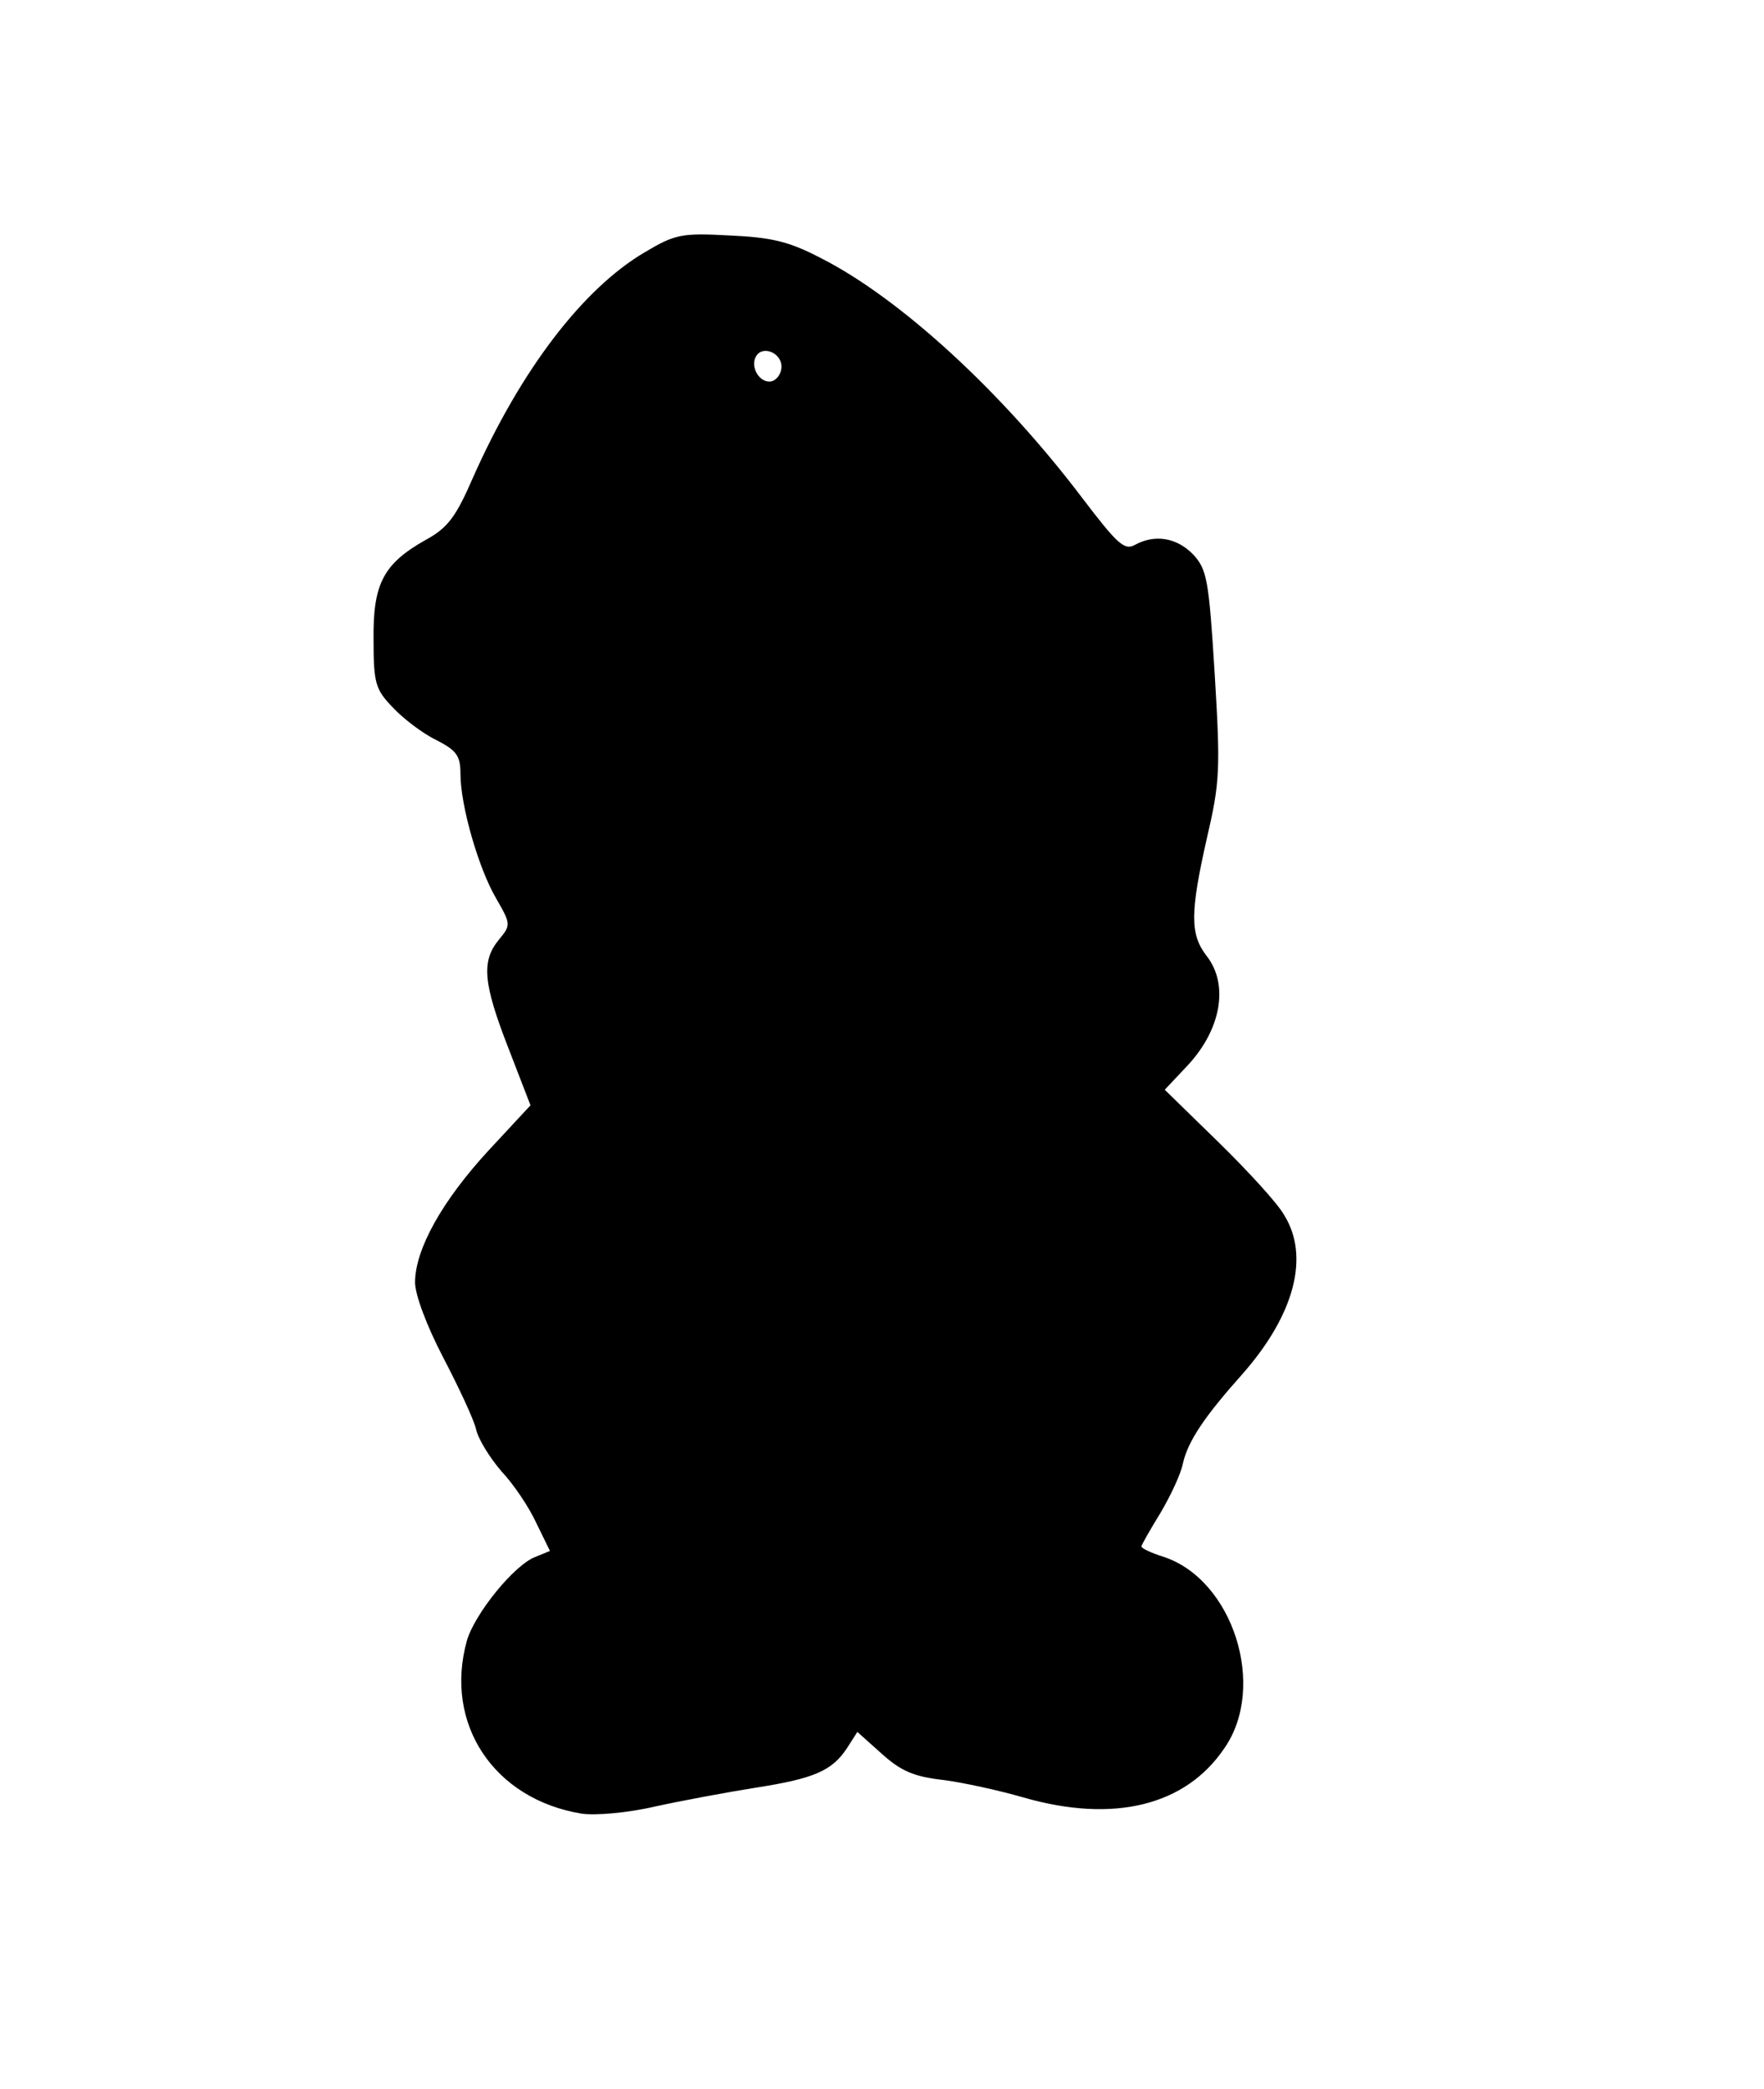
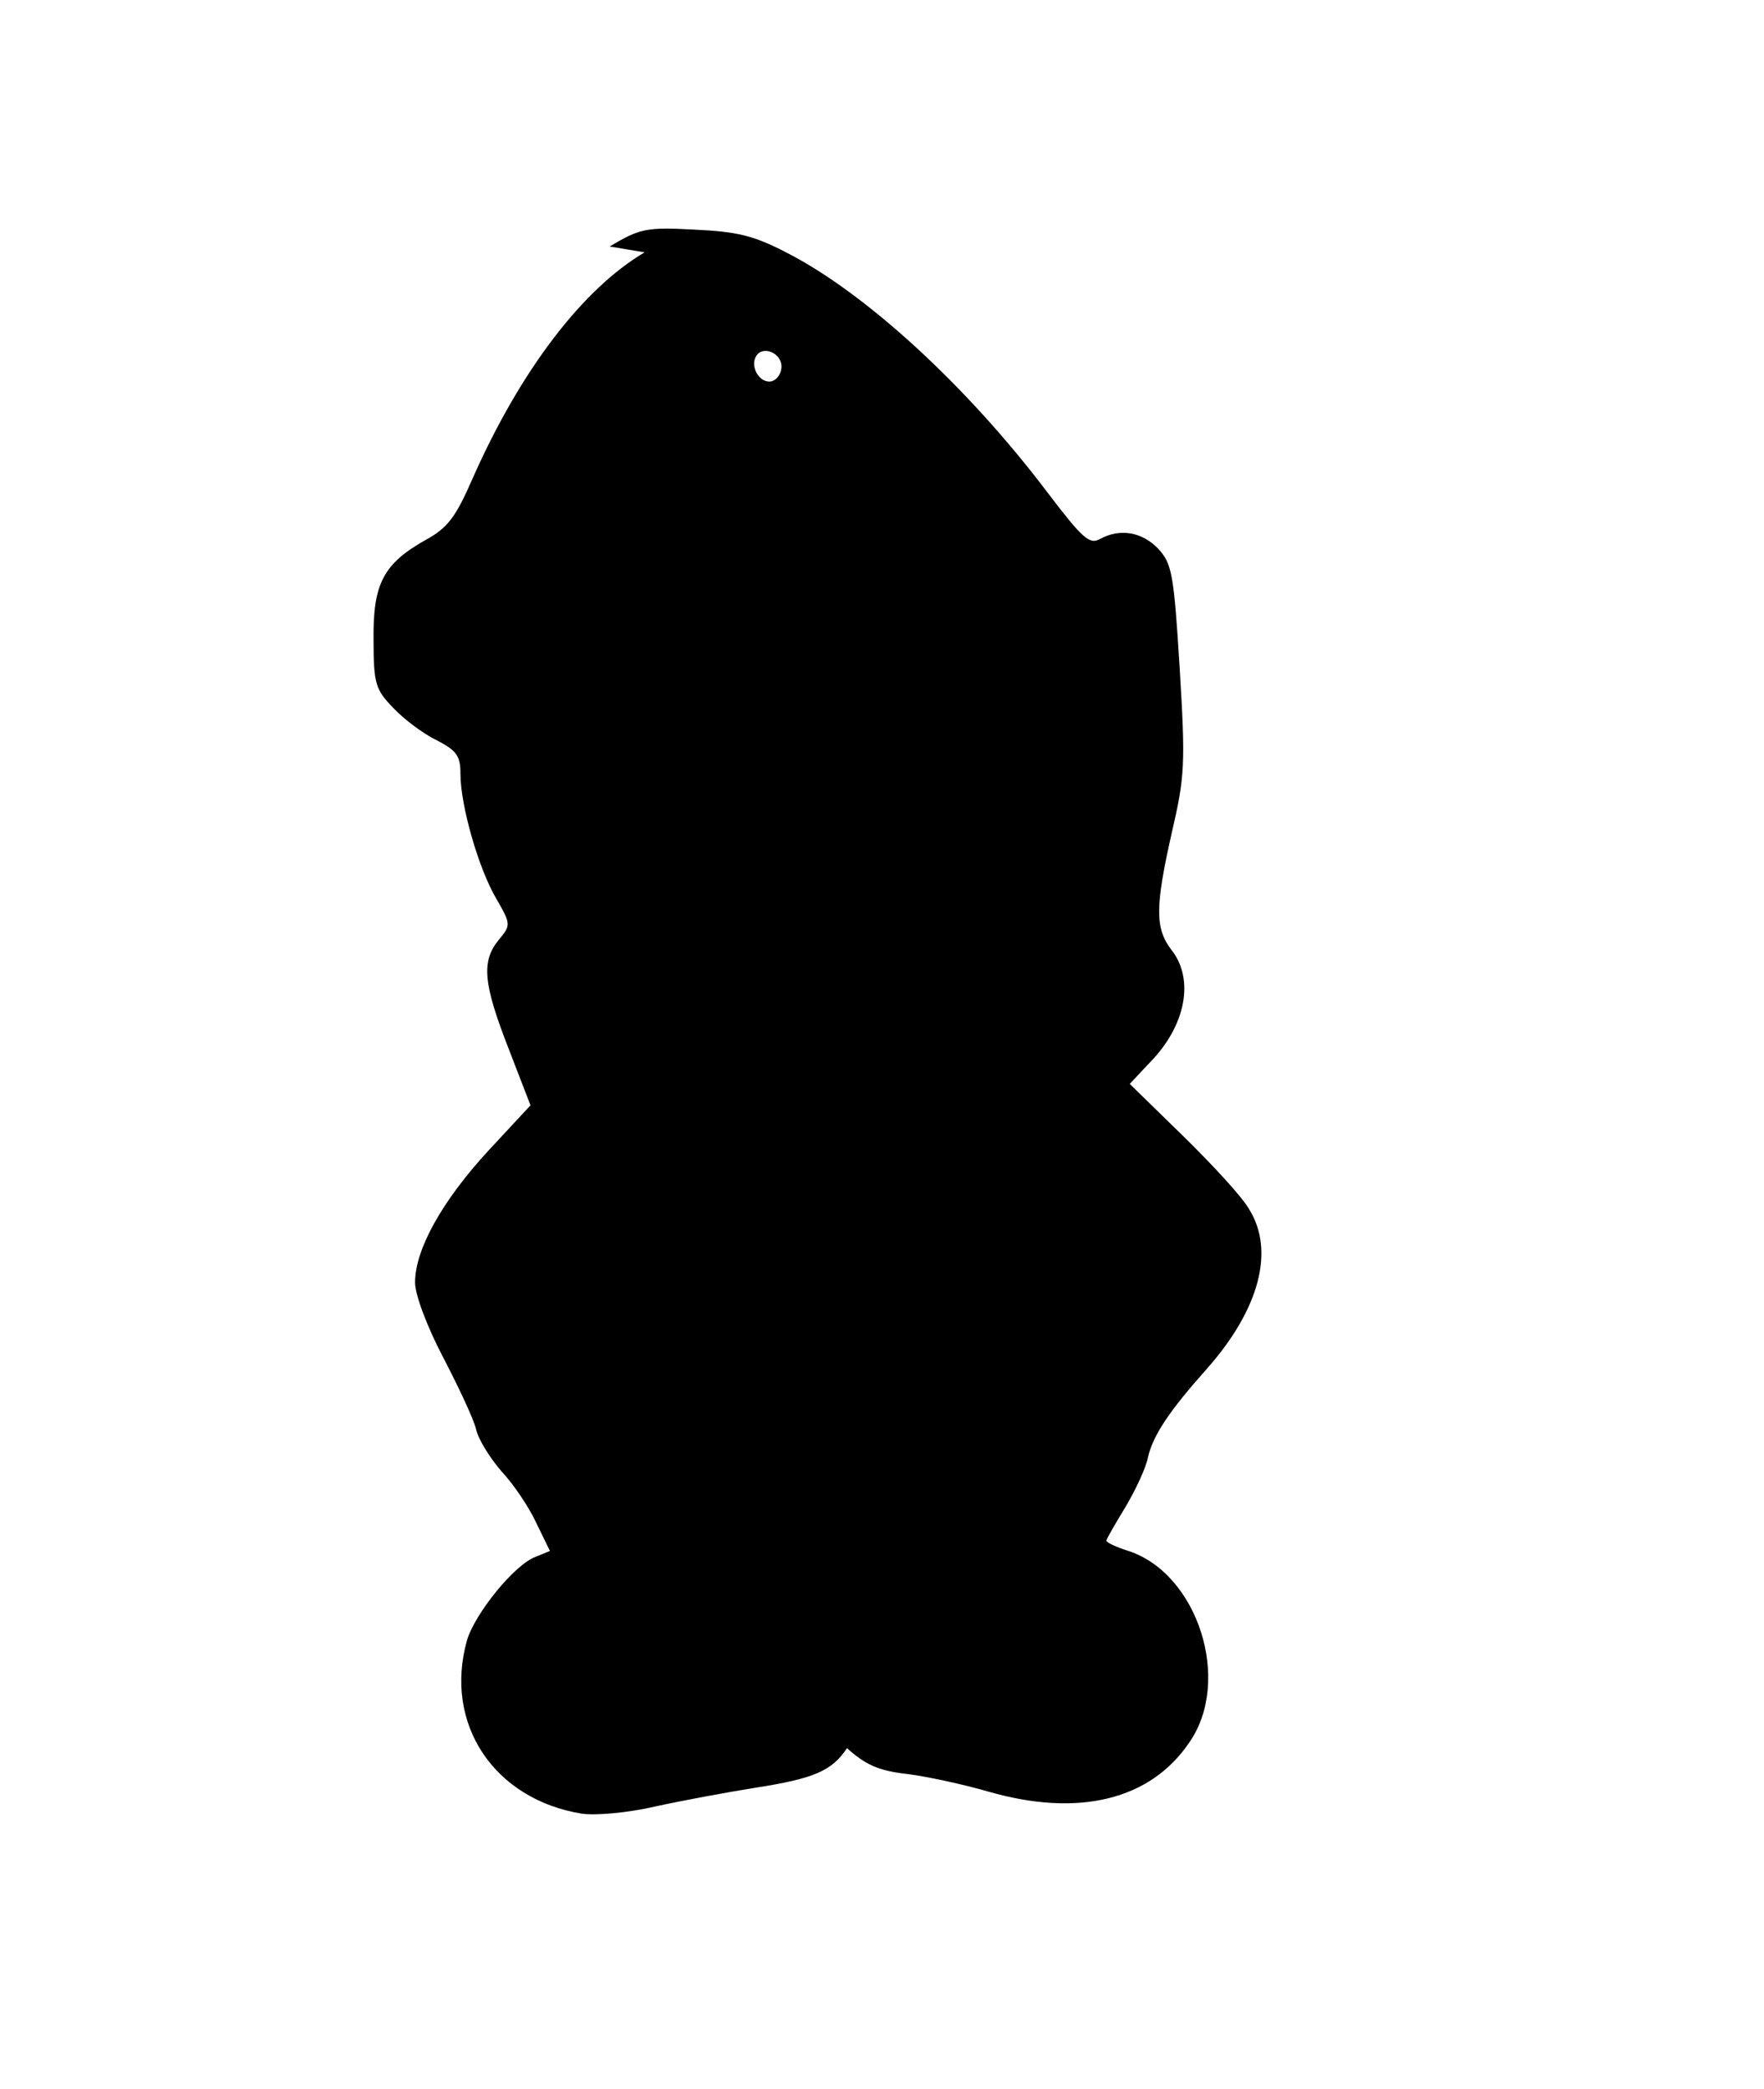
<svg xmlns="http://www.w3.org/2000/svg" version="1.0" width="272" height="322" viewBox="0 0 272 322" preserveAspectRatio="xMidYMid meet">
  <g transform="translate(0,322) scale(0.1,-0.1)" fill="#000000" stroke="none">
-     <path d="M994 2831 c-95 -56 -191 -181 -265 -348 -26 -60 -39 -77 -72 -95 -66 -37 -82 -68 -81 -154 0 -68 3 -77 30 -105 16 -17 46 -40 67 -50 31 -16 37 -24 37 -52 0 -49 28 -146 55 -192 23 -40 23 -41 4 -64 -27 -33 -24 -67 15 -167 l34 -88 -65 -70 c-71 -77 -113 -152 -113 -203 0 -19 18 -67 43 -115 24 -46 47 -95 51 -111 3 -15 21 -44 39 -65 19 -20 43 -56 54 -80 l21 -43 -22 -9 c-33 -12 -94 -88 -106 -129 -36 -129 42 -245 177 -267 21 -3 70 1 113 11 41 9 111 22 155 29 90 14 118 26 141 61 l16 25 38 -34 c29 -26 49 -35 94 -40 31 -4 86 -16 124 -27 139 -40 250 -13 310 76 66 95 13 260 -94 295 -19 6 -34 13 -34 16 0 2 13 25 29 51 16 27 32 61 35 77 8 35 34 73 92 138 80 91 104 181 64 245 -10 18 -56 68 -102 113 l-82 80 31 33 c56 57 69 129 33 174 -25 33 -25 66 1 181 20 86 21 105 12 253 -9 146 -12 161 -33 184 -25 26 -59 32 -90 15 -16 -9 -27 1 -81 72 -124 164 -281 308 -403 370 -50 26 -76 32 -141 35 -74 4 -84 2 -131 -26z m211 -176 c0 -11 -7 -21 -16 -23 -18 -3 -33 23 -23 39 10 17 39 5 39 -16z" />
+     <path d="M994 2831 c-95 -56 -191 -181 -265 -348 -26 -60 -39 -77 -72 -95 -66 -37 -82 -68 -81 -154 0 -68 3 -77 30 -105 16 -17 46 -40 67 -50 31 -16 37 -24 37 -52 0 -49 28 -146 55 -192 23 -40 23 -41 4 -64 -27 -33 -24 -67 15 -167 l34 -88 -65 -70 c-71 -77 -113 -152 -113 -203 0 -19 18 -67 43 -115 24 -46 47 -95 51 -111 3 -15 21 -44 39 -65 19 -20 43 -56 54 -80 l21 -43 -22 -9 c-33 -12 -94 -88 -106 -129 -36 -129 42 -245 177 -267 21 -3 70 1 113 11 41 9 111 22 155 29 90 14 118 26 141 61 c29 -26 49 -35 94 -40 31 -4 86 -16 124 -27 139 -40 250 -13 310 76 66 95 13 260 -94 295 -19 6 -34 13 -34 16 0 2 13 25 29 51 16 27 32 61 35 77 8 35 34 73 92 138 80 91 104 181 64 245 -10 18 -56 68 -102 113 l-82 80 31 33 c56 57 69 129 33 174 -25 33 -25 66 1 181 20 86 21 105 12 253 -9 146 -12 161 -33 184 -25 26 -59 32 -90 15 -16 -9 -27 1 -81 72 -124 164 -281 308 -403 370 -50 26 -76 32 -141 35 -74 4 -84 2 -131 -26z m211 -176 c0 -11 -7 -21 -16 -23 -18 -3 -33 23 -23 39 10 17 39 5 39 -16z" />
  </g>
</svg>